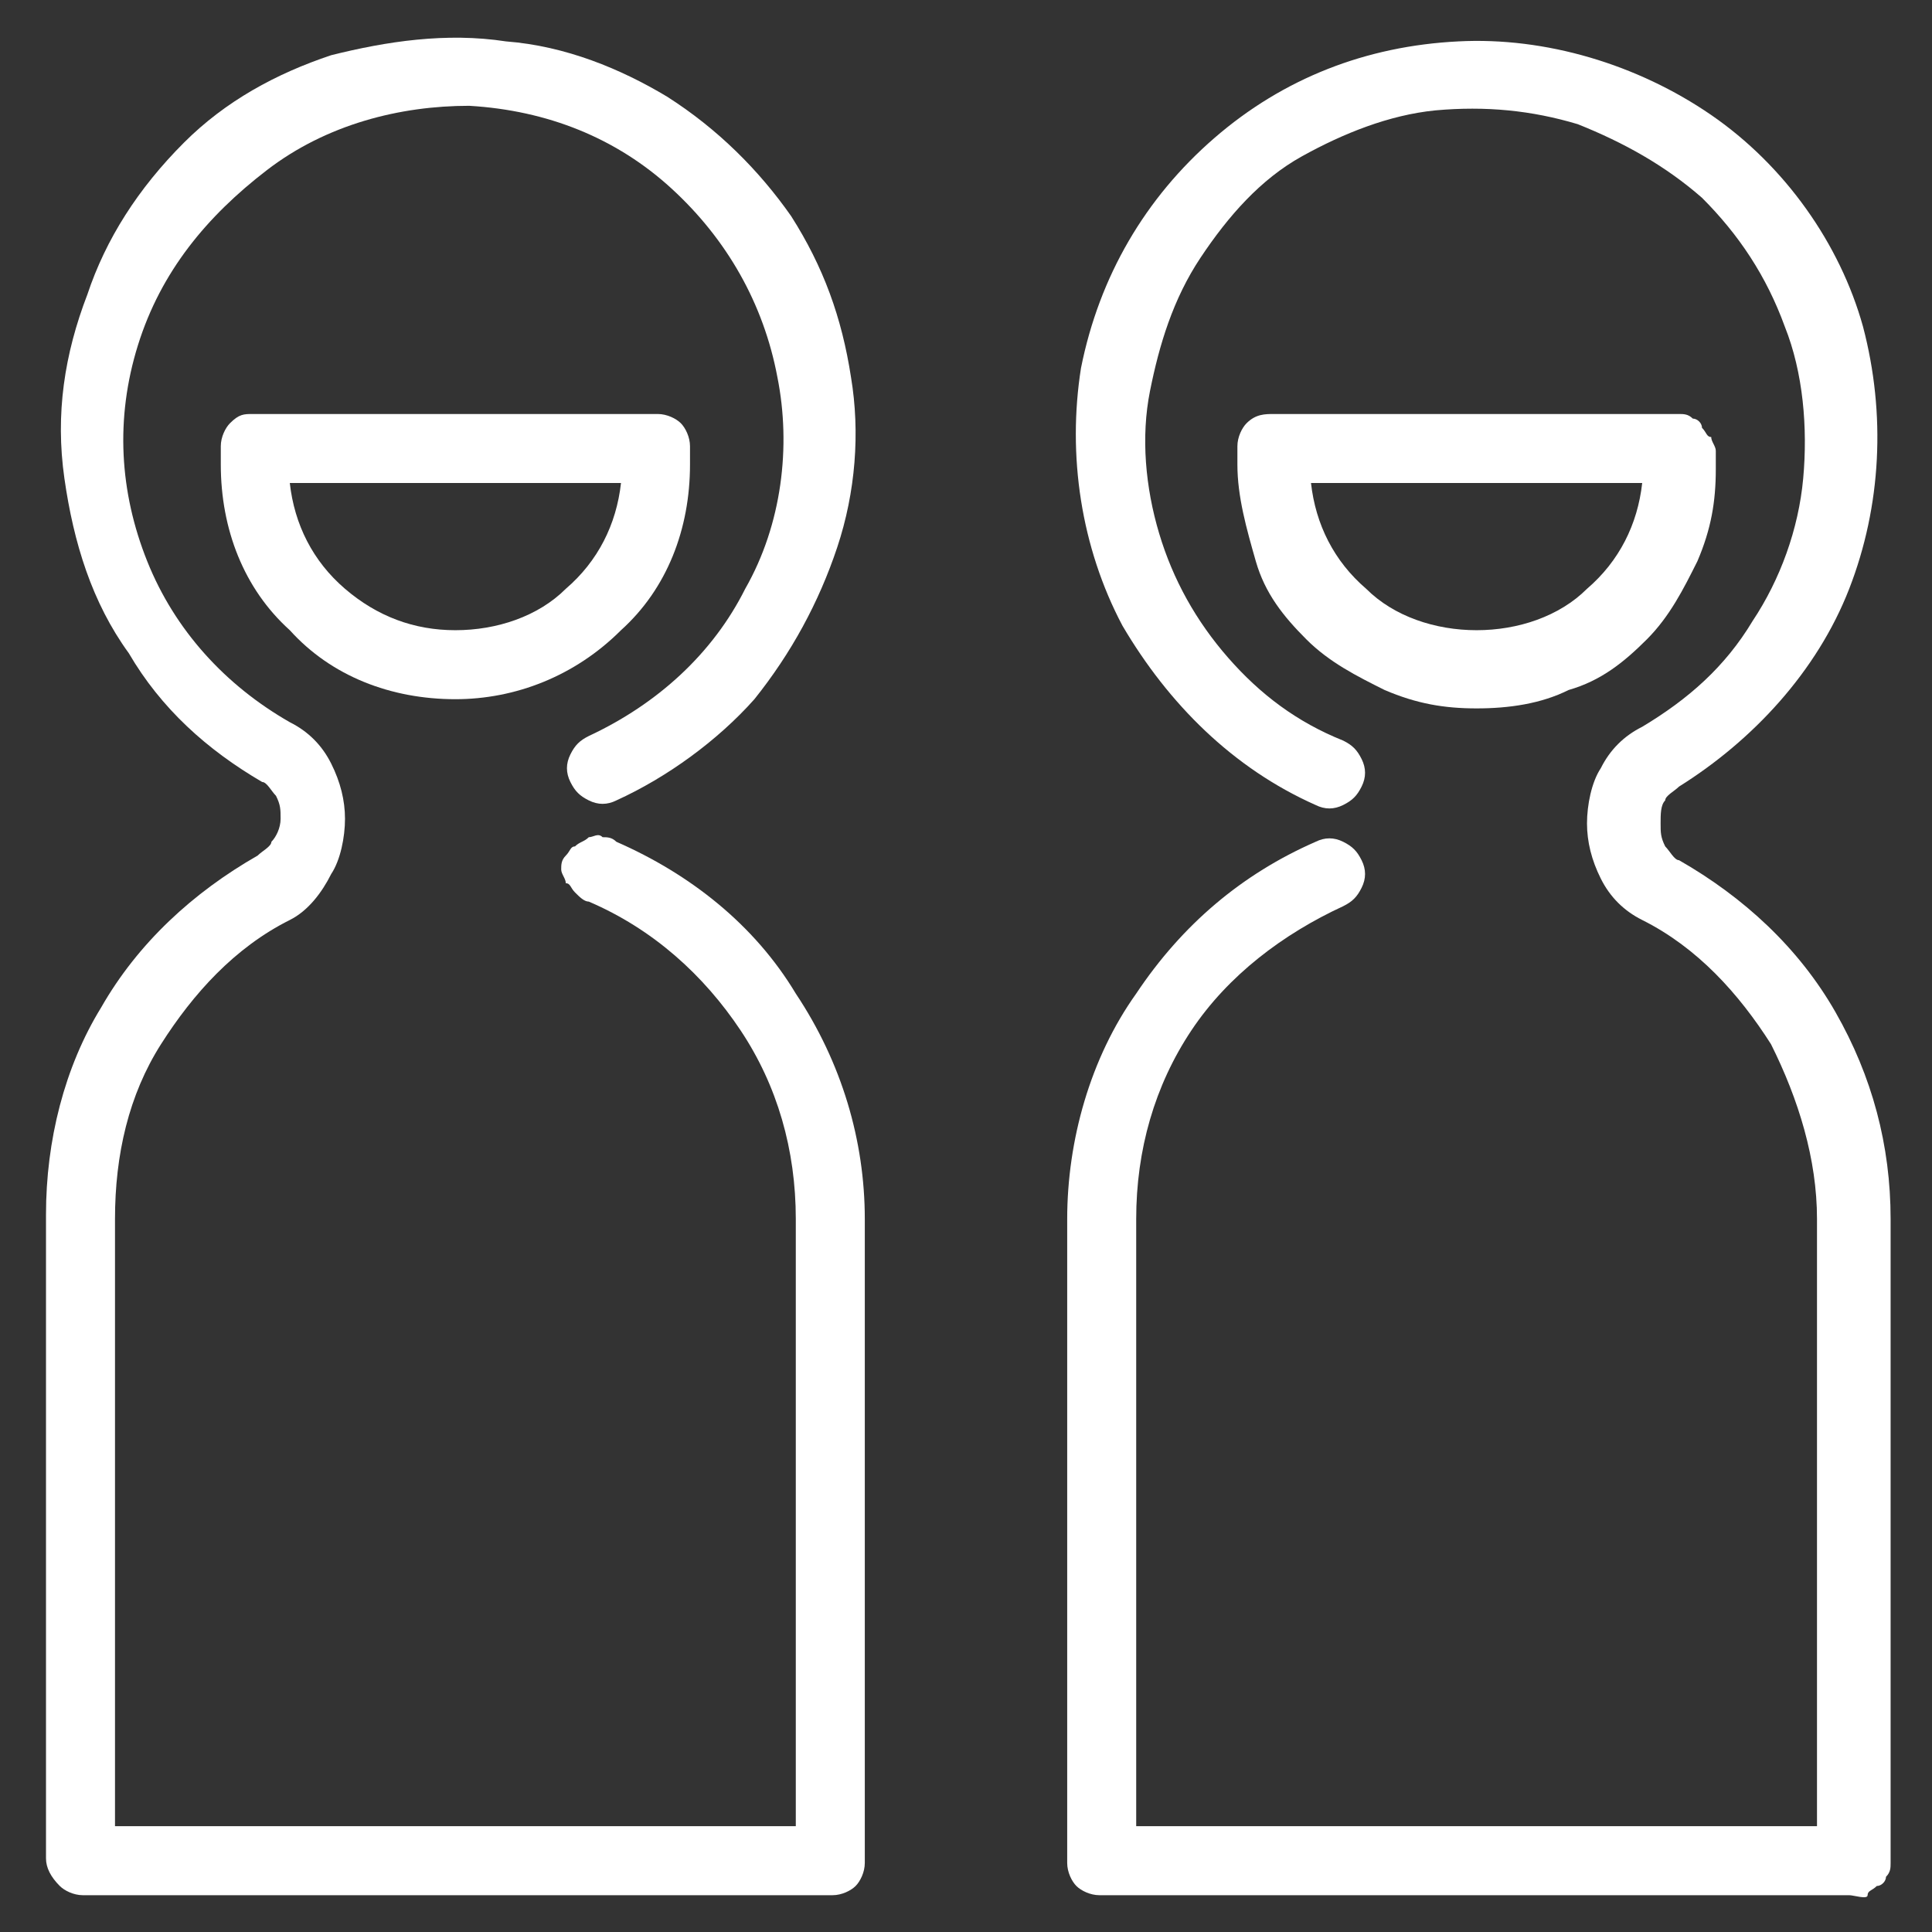
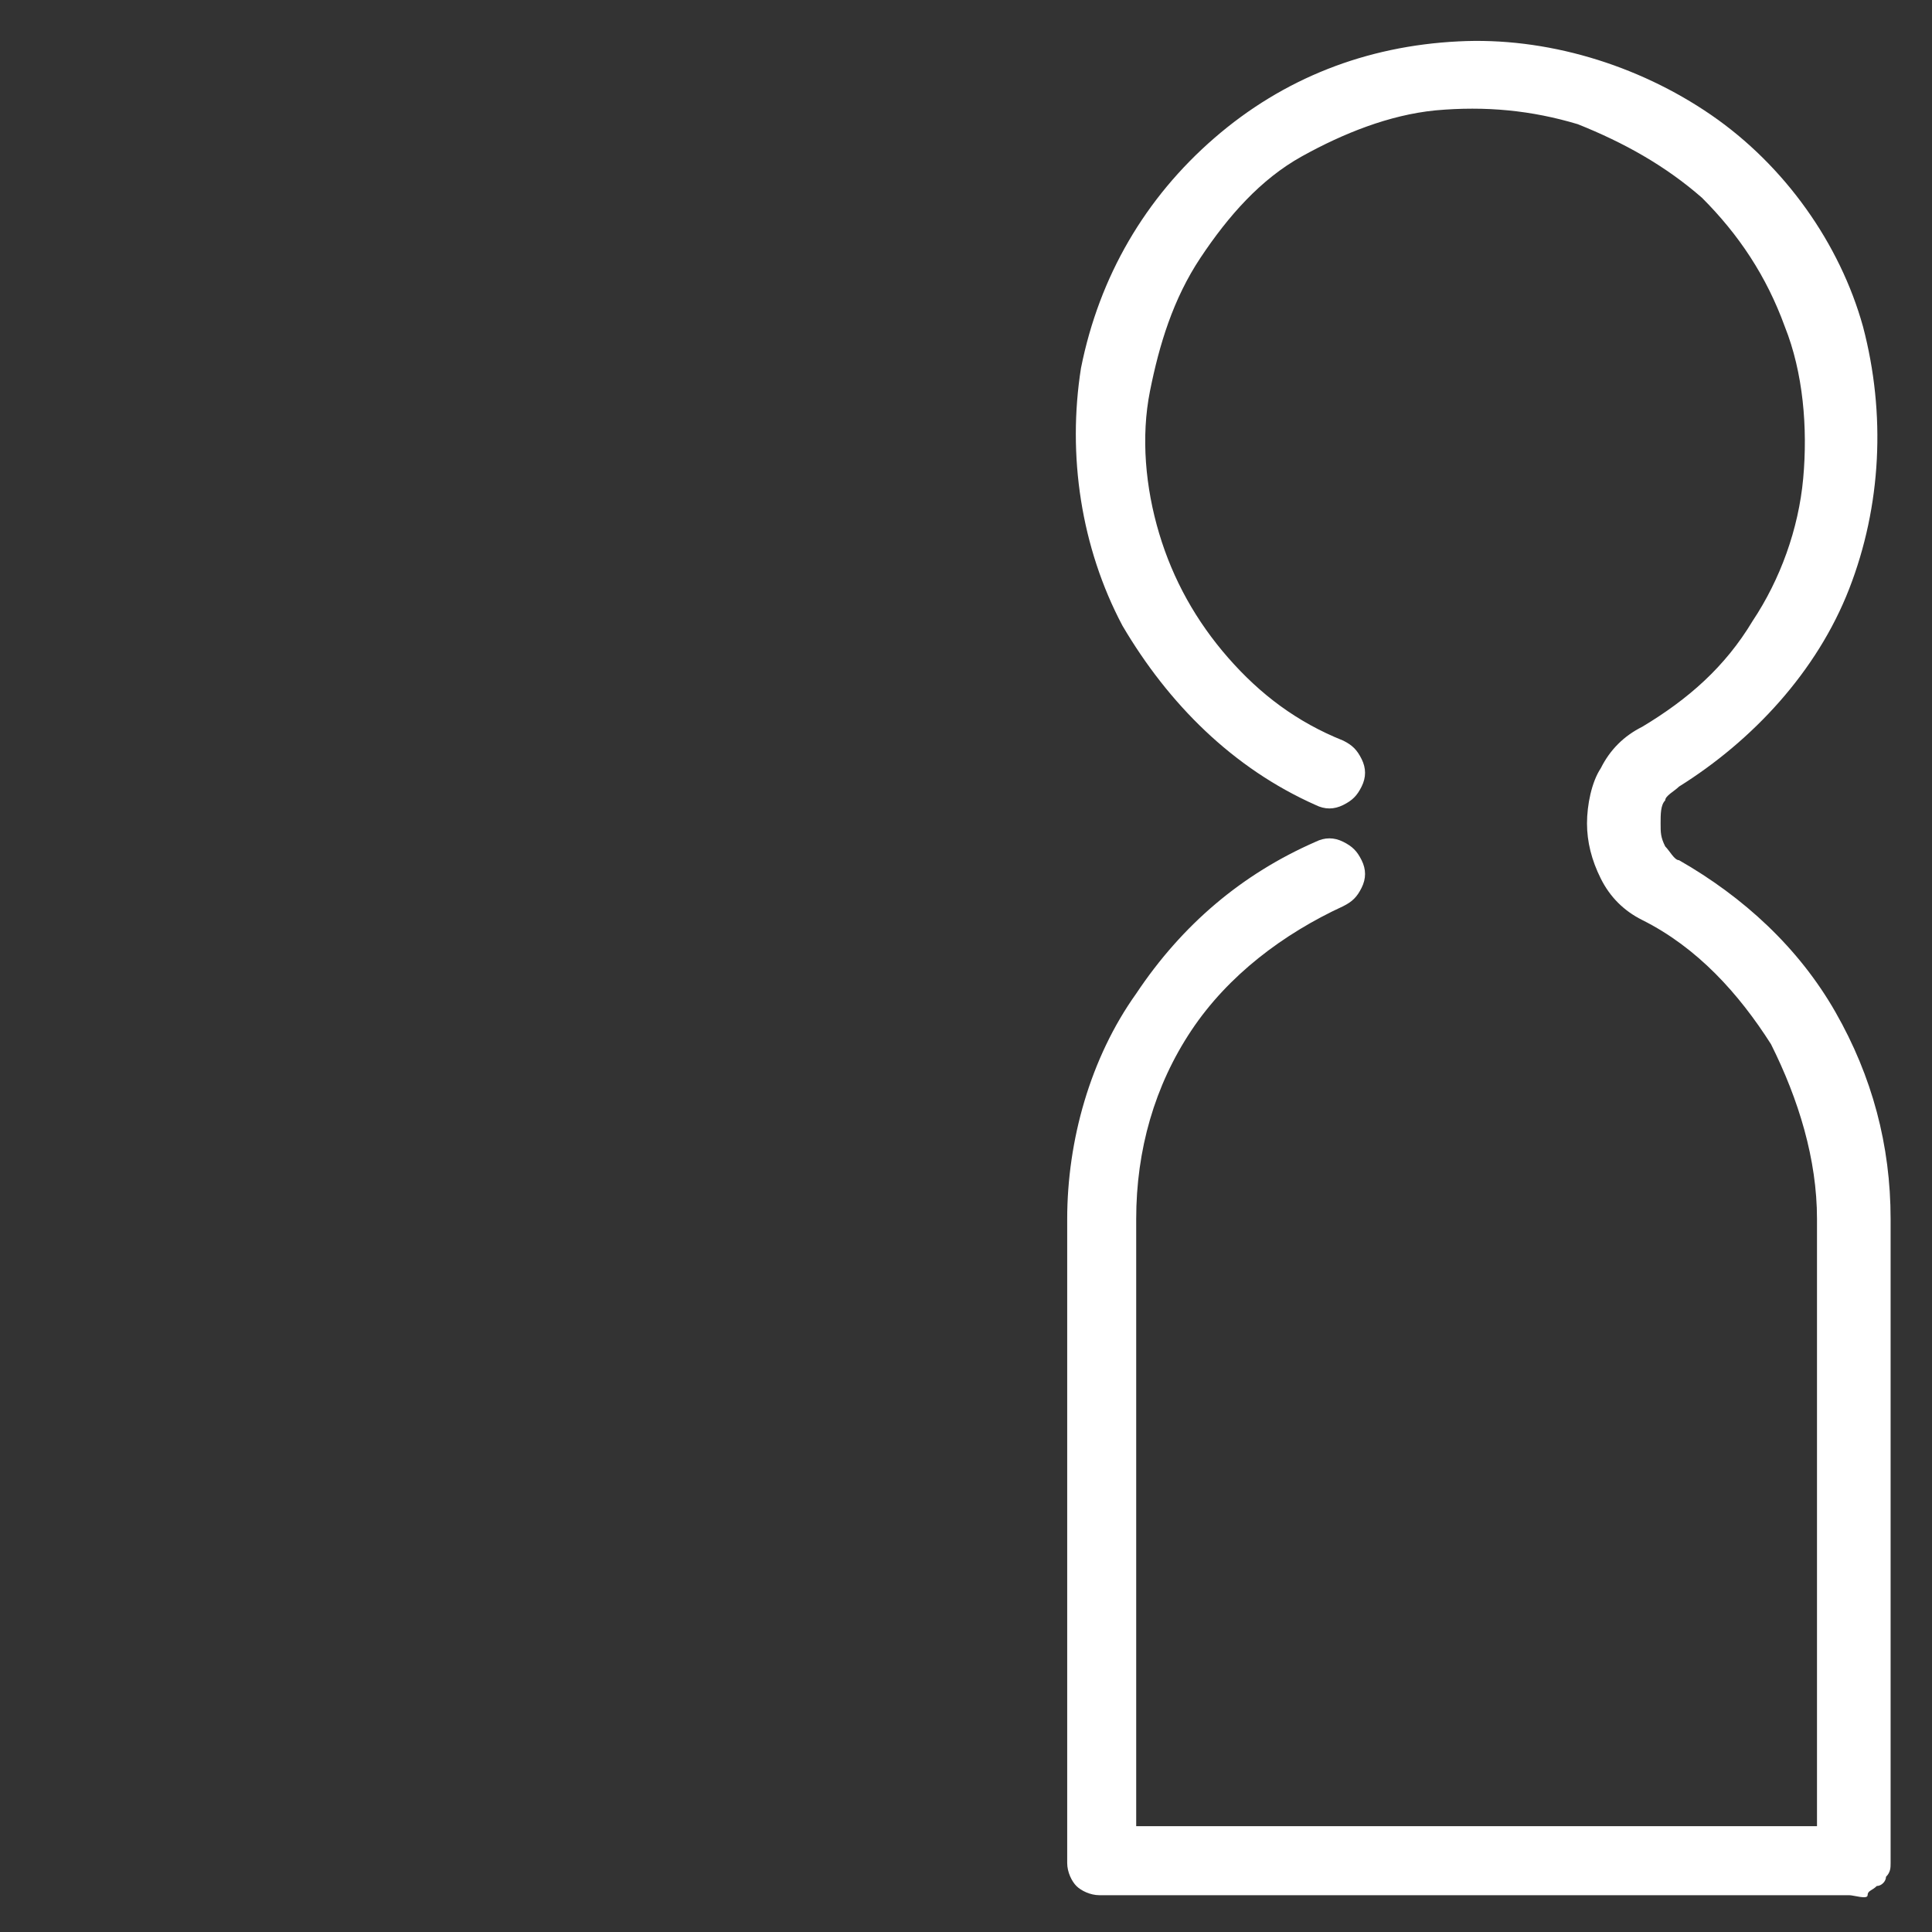
<svg xmlns="http://www.w3.org/2000/svg" version="1.1" id="Layer_1" x="0px" y="0px" viewBox="0 0 42 42" style="enable-background:new 0 0 42 42;" xml:space="preserve">
  <rect x="0" y="0" width="42" height="42" fill="#333333" stroke="none" />
  <style type="text/css">
	.st0{fill-rule:evenodd;clip-rule:evenodd;fill:#ED0073;}
	.st1{fill:#FFFFFF;}
</style>
-   <path class="st0" d="M-48.6,5.6h-4.8c-0.6,0-1.2,0.2-1.6,0.6c-0.4,0.4-0.7,1-0.7,1.6c0,5.6,0,25.9,0,31.5c0,0.6,0.2,1.1,0.7,1.6  c0.4,0.4,1,0.6,1.6,0.6c4.9,0,20.3,0,25.2,0c1.2,0,2.2-1,2.2-2.2v-3c5.8-0.4,10.4-5.1,10.4-11s-4.6-10.6-10.4-11V7.8  c0-1.2-1-2.2-2.2-2.2h-4.8V4.3c0-0.9-0.7-1.6-1.6-1.6h0c0,0-0.1,0-0.1,0c0,0,0-0.1,0-0.1V2.3c0-0.5-0.2-1-0.5-1.3  c-0.3-0.3-0.8-0.5-1.3-0.5c-2,0-6.3,0-8.3,0c-0.5,0-1,0.2-1.3,0.5c-0.3,0.3-0.5,0.8-0.5,1.3v0.2c0,0,0,0.1,0,0.1c0,0-0.1,0-0.1,0h0  c-0.9,0-1.6,0.7-1.6,1.6V5.6z M-33.1,7.1v1.5c0,1.2-1,2.2-2.2,2.2h-11.1c-1.2,0-2.2-1-2.2-2.2V7.1h-4.8c-0.2,0-0.4,0.1-0.5,0.2  c-0.1,0.1-0.2,0.3-0.2,0.5v31.5c0,0.2,0.1,0.4,0.2,0.5c0.1,0.1,0.3,0.2,0.5,0.2c4.9,0,20.3,0,25.2,0c0.4,0,0.7-0.3,0.7-0.7v-3  c-5.8-0.4-10.4-5.1-10.4-11s4.6-10.6,10.4-11V7.8c0-0.4-0.3-0.7-0.7-0.7H-33.1z M-47.5,32c0-0.4-0.3-0.7-0.7-0.7h-3  c-0.4,0-0.7,0.3-0.7,0.7v2.9c0,0.4,0.3,0.7,0.7,0.7h3c0.4,0,0.7-0.3,0.7-0.7V32z M-26.8,15.9c5.3,0,9.6,4.3,9.6,9.5  s-4.3,9.5-9.6,9.5s-9.6-4.3-9.6-9.5S-32.1,15.9-26.8,15.9z M-49,32.7v1.5h-1.5v-1.5H-49z M-45.3,34.2h8.1c0.4,0,0.7-0.3,0.7-0.7  c0-0.4-0.3-0.7-0.7-0.7h-8.1c-0.4,0-0.7,0.3-0.7,0.7C-46,33.9-45.7,34.2-45.3,34.2z M-32.3,24.7h-0.4c-0.4,0-0.7,0.3-0.7,0.7  c0,0.4,0.3,0.7,0.7,0.7h0.4v1.1c0,0.5,0.2,1,0.5,1.3c0.3,0.3,0.8,0.5,1.3,0.5c0.1,0,0.2,0,0.4,0c0.5,0,1-0.2,1.3-0.5  c0.3-0.3,0.5-0.8,0.5-1.3v-1.1h3v1.1c0,0.5,0.2,1,0.5,1.3c0.3,0.3,0.8,0.5,1.3,0.5c0.1,0,0.2,0,0.4,0c0.5,0,1-0.2,1.3-0.5  c0.3-0.3,0.5-0.8,0.5-1.3v-1.1h0.4c0.4,0,0.7-0.3,0.7-0.7c0-0.4-0.3-0.7-0.7-0.7h-0.4v-1.1c0-0.5-0.2-1-0.5-1.3  c-0.3-0.3-0.8-0.5-1.3-0.5c-0.1,0-0.2,0-0.4,0c-0.5,0-1,0.2-1.3,0.5c-0.3,0.3-0.5,0.8-0.5,1.3v1.1h-3v-1.1c0-0.5-0.2-1-0.5-1.3  c-0.3-0.3-0.8-0.5-1.3-0.5c-0.1,0-0.2,0-0.4,0c-0.5,0-1,0.2-1.3,0.5c-0.3,0.3-0.5,0.8-0.5,1.3V24.7z M-29.8,23.6v3.7  c0,0.1,0,0.2-0.1,0.3c-0.1,0.1-0.2,0.1-0.3,0.1h-0.4c-0.1,0-0.2,0-0.3-0.1c-0.1-0.1-0.1-0.2-0.1-0.3v-3.7c0-0.1,0-0.2,0.1-0.3  c0.1-0.1,0.2-0.1,0.3-0.1h0.4c0.1,0,0.2,0,0.3,0.1C-29.8,23.4-29.8,23.5-29.8,23.6z M-22.7,23.6v3.7c0,0.1,0,0.2-0.1,0.3  c-0.1,0.1-0.2,0.1-0.3,0.1h-0.4c-0.1,0-0.2,0-0.3-0.1c-0.1-0.1-0.1-0.2-0.1-0.3v-3.7c0-0.1,0-0.2,0.1-0.3c0.1-0.1,0.2-0.1,0.3-0.1  h0.4c0.1,0,0.2,0,0.3,0.1C-22.8,23.4-22.7,23.5-22.7,23.6z M-47.5,22.7c0-0.4-0.3-0.7-0.7-0.7h-3c-0.4,0-0.7,0.3-0.7,0.7v2.9  c0,0.4,0.3,0.7,0.7,0.7h3c0.4,0,0.7-0.3,0.7-0.7V22.7z M-49,23.4v1.5h-1.5v-1.5H-49z M-45.3,24.8h4.4c0.4,0,0.7-0.3,0.7-0.7  c0-0.4-0.3-0.7-0.7-0.7h-4.4c-0.4,0-0.7,0.3-0.7,0.7C-46,24.5-45.7,24.8-45.3,24.8z M-47.5,13.3c0-0.4-0.3-0.7-0.7-0.7h-3  c-0.4,0-0.7,0.3-0.7,0.7v2.9c0,0.4,0.3,0.7,0.7,0.7h3c0.4,0,0.7-0.3,0.7-0.7V13.3z M-49,14v1.5h-1.5V14H-49z M-45.3,15.5h8.1  c0.4,0,0.7-0.3,0.7-0.7c0-0.4-0.3-0.7-0.7-0.7h-8.1c-0.4,0-0.7,0.3-0.7,0.7C-46,15.2-45.7,15.5-45.3,15.5z M-34.7,4.2L-34.7,4.2  c0.1,0,0.1,0.1,0.1,0.1v4.3c0,0.4-0.3,0.7-0.7,0.7h-11.1c-0.4,0-0.7-0.3-0.7-0.7V4.3c0-0.1,0.1-0.1,0.1-0.1h0c0.4,0,0.8-0.2,1.1-0.5  c0.3-0.3,0.5-0.7,0.5-1.1V2.3c0-0.1,0-0.2,0.1-0.3C-45.2,2-45.1,2-45,2h8.3c0.1,0,0.2,0,0.3,0.1c0.1,0.1,0.1,0.2,0.1,0.3v0.2  c0,0.4,0.2,0.8,0.5,1.1C-35.5,4-35.1,4.2-34.7,4.2z M-43.1,7.8h4.4c0.4,0,0.7-0.3,0.7-0.7s-0.3-0.7-0.7-0.7h-4.4  c-0.4,0-0.7,0.3-0.7,0.7S-43.5,7.8-43.1,7.8z" />
  <g>
    <path class="st1" d="M40.2,41.2H23.9c-0.2,0-0.4-0.1-0.5-0.2c-0.1-0.1-0.2-0.3-0.2-0.5v-14c0-1.7,0.5-3.5,1.5-4.9   c1-1.5,2.3-2.6,3.9-3.3c0.2-0.1,0.4-0.1,0.6,0c0.2,0.1,0.3,0.2,0.4,0.4s0.1,0.4,0,0.6c-0.1,0.2-0.2,0.3-0.4,0.4   c-1.3,0.6-2.5,1.5-3.3,2.7c-0.8,1.2-1.2,2.6-1.2,4.1v13.2h14.8V26.5c0-1.3-0.4-2.6-1-3.8c-0.7-1.1-1.6-2.1-2.8-2.7   c-0.4-0.2-0.7-0.5-0.9-0.9s-0.3-0.8-0.3-1.2c0-0.4,0.1-0.9,0.3-1.2c0.2-0.4,0.5-0.7,0.9-0.9c1-0.6,1.8-1.3,2.4-2.3   c0.6-0.9,1-2,1.1-3.1c0.1-1.1,0-2.3-0.4-3.3c-0.4-1.1-1-2-1.8-2.8c-0.8-0.7-1.7-1.2-2.7-1.6c-1-0.3-2-0.4-3.1-0.3   c-1,0.1-2,0.5-2.9,1c-0.9,0.5-1.6,1.3-2.2,2.2c-0.6,0.9-0.9,1.9-1.1,2.9c-0.2,1-0.1,2.1,0.2,3.1c0.3,1,0.8,1.9,1.5,2.7   c0.7,0.8,1.5,1.4,2.5,1.8c0.2,0.1,0.3,0.2,0.4,0.4c0.1,0.2,0.1,0.4,0,0.6c-0.1,0.2-0.2,0.3-0.4,0.4c-0.2,0.1-0.4,0.1-0.6,0   c-1.8-0.8-3.2-2.2-4.2-3.9c-0.9-1.7-1.2-3.7-0.9-5.6C23.9,6,24.9,4.3,26.4,3c1.5-1.3,3.3-2,5.3-2.1c1.9-0.1,3.9,0.5,5.5,1.6   c1.6,1.1,2.8,2.8,3.3,4.6c0.5,1.9,0.4,3.9-0.3,5.7c-0.7,1.8-2.1,3.3-3.7,4.3c-0.1,0.1-0.3,0.2-0.3,0.3c-0.1,0.1-0.1,0.3-0.1,0.5   c0,0.2,0,0.3,0.1,0.5c0.1,0.1,0.2,0.3,0.3,0.3c1.4,0.8,2.6,1.9,3.4,3.3c0.8,1.4,1.2,2.9,1.2,4.5v14c0,0.1,0,0.2-0.1,0.3   c0,0.1-0.1,0.2-0.2,0.2c-0.1,0.1-0.2,0.1-0.2,0.2S40.3,41.2,40.2,41.2z" />
-     <path class="st1" d="M12.8,19.6c-0.1,0-0.2-0.1-0.3-0.2c-0.1-0.1-0.1-0.2-0.2-0.2c0-0.1-0.1-0.2-0.1-0.3c0-0.1,0-0.2,0.1-0.3   s0.1-0.2,0.2-0.2c0.1-0.1,0.2-0.1,0.3-0.2c0.1,0,0.2-0.1,0.3,0c0.1,0,0.2,0,0.3,0.1c1.6,0.7,3,1.8,3.9,3.3c1,1.5,1.5,3.2,1.5,4.9   v14c0,0.2-0.1,0.4-0.2,0.5c-0.1,0.1-0.3,0.2-0.5,0.2H1.8c-0.2,0-0.4-0.1-0.5-0.2C1.1,40.8,1,40.6,1,40.4v-14c0-1.6,0.4-3.2,1.2-4.5   c0.8-1.4,2-2.5,3.4-3.3c0.1-0.1,0.3-0.2,0.3-0.3C6,18.2,6.1,18,6.1,17.8c0-0.2,0-0.3-0.1-0.5c-0.1-0.1-0.2-0.3-0.3-0.3   c-1.2-0.7-2.2-1.6-2.9-2.8c-0.8-1.1-1.2-2.4-1.4-3.8c-0.2-1.4,0-2.7,0.5-4C2.3,5.2,3,4.1,4,3.1c0.9-0.9,2-1.5,3.2-1.9   C8.4,0.9,9.7,0.7,11,0.9c1.3,0.1,2.5,0.6,3.5,1.2c1.1,0.7,2,1.6,2.7,2.6c0.7,1.1,1.1,2.2,1.3,3.5c0.2,1.2,0.1,2.5-0.3,3.7   c-0.4,1.2-1,2.3-1.8,3.3c-0.8,0.9-1.9,1.7-3,2.2c-0.2,0.1-0.4,0.1-0.6,0c-0.2-0.1-0.3-0.2-0.4-0.4c-0.1-0.2-0.1-0.4,0-0.6   c0.1-0.2,0.2-0.3,0.4-0.4c1.5-0.7,2.7-1.8,3.4-3.2c0.8-1.4,1-3.1,0.7-4.6c-0.3-1.6-1.1-3-2.3-4.1c-1.2-1.1-2.7-1.7-4.4-1.8   C8.7,2.3,7.1,2.7,5.8,3.7S3.5,5.9,3,7.5s-0.4,3.2,0.2,4.7c0.6,1.5,1.7,2.7,3.1,3.5c0.4,0.2,0.7,0.5,0.9,0.9   c0.2,0.4,0.3,0.8,0.3,1.2c0,0.4-0.1,0.9-0.3,1.2C7,19.4,6.7,19.8,6.3,20c-1.2,0.6-2.1,1.6-2.8,2.7c-0.7,1.1-1,2.4-1,3.8v13.2h14.8   V26.5c0-1.5-0.4-2.9-1.2-4.1C15.3,21.2,14.2,20.2,12.8,19.6z" />
-     <path class="st1" d="M26.9,10.1V9.7c0-0.2,0.1-0.4,0.2-0.5C27.3,9,27.5,9,27.7,9h8.8c0.1,0,0.2,0,0.3,0.1c0.1,0,0.2,0.1,0.2,0.2   c0.1,0.1,0.1,0.2,0.2,0.2c0,0.1,0.1,0.2,0.1,0.3v0.4c0,0.7-0.1,1.3-0.4,2c-0.3,0.6-0.6,1.2-1.1,1.7c-0.5,0.5-1,0.9-1.7,1.1   c-0.6,0.3-1.3,0.4-2,0.4s-1.3-0.1-2-0.4c-0.6-0.3-1.2-0.6-1.7-1.1c-0.5-0.5-0.9-1-1.1-1.7C27.1,11.5,26.9,10.8,26.9,10.1z    M32.1,13.7c0.9,0,1.8-0.3,2.4-0.9c0.7-0.6,1.1-1.4,1.2-2.3h-7.2c0.1,0.9,0.5,1.7,1.2,2.3C30.3,13.4,31.2,13.7,32.1,13.7z" />
-     <path class="st1" d="M4.8,10.1V9.7c0-0.2,0.1-0.4,0.2-0.5C5.2,9,5.3,9,5.5,9h8.8c0.2,0,0.4,0.1,0.5,0.2c0.1,0.1,0.2,0.3,0.2,0.5   v0.4c0,1.4-0.5,2.7-1.5,3.6c-1,1-2.3,1.5-3.6,1.5c-1.4,0-2.7-0.5-3.6-1.5C5.3,12.8,4.8,11.5,4.8,10.1z M9.9,13.7   c0.9,0,1.8-0.3,2.4-0.9c0.7-0.6,1.1-1.4,1.2-2.3H6.3c0.1,0.9,0.5,1.7,1.2,2.3C8.2,13.4,9,13.7,9.9,13.7z" />
  </g>
</svg>